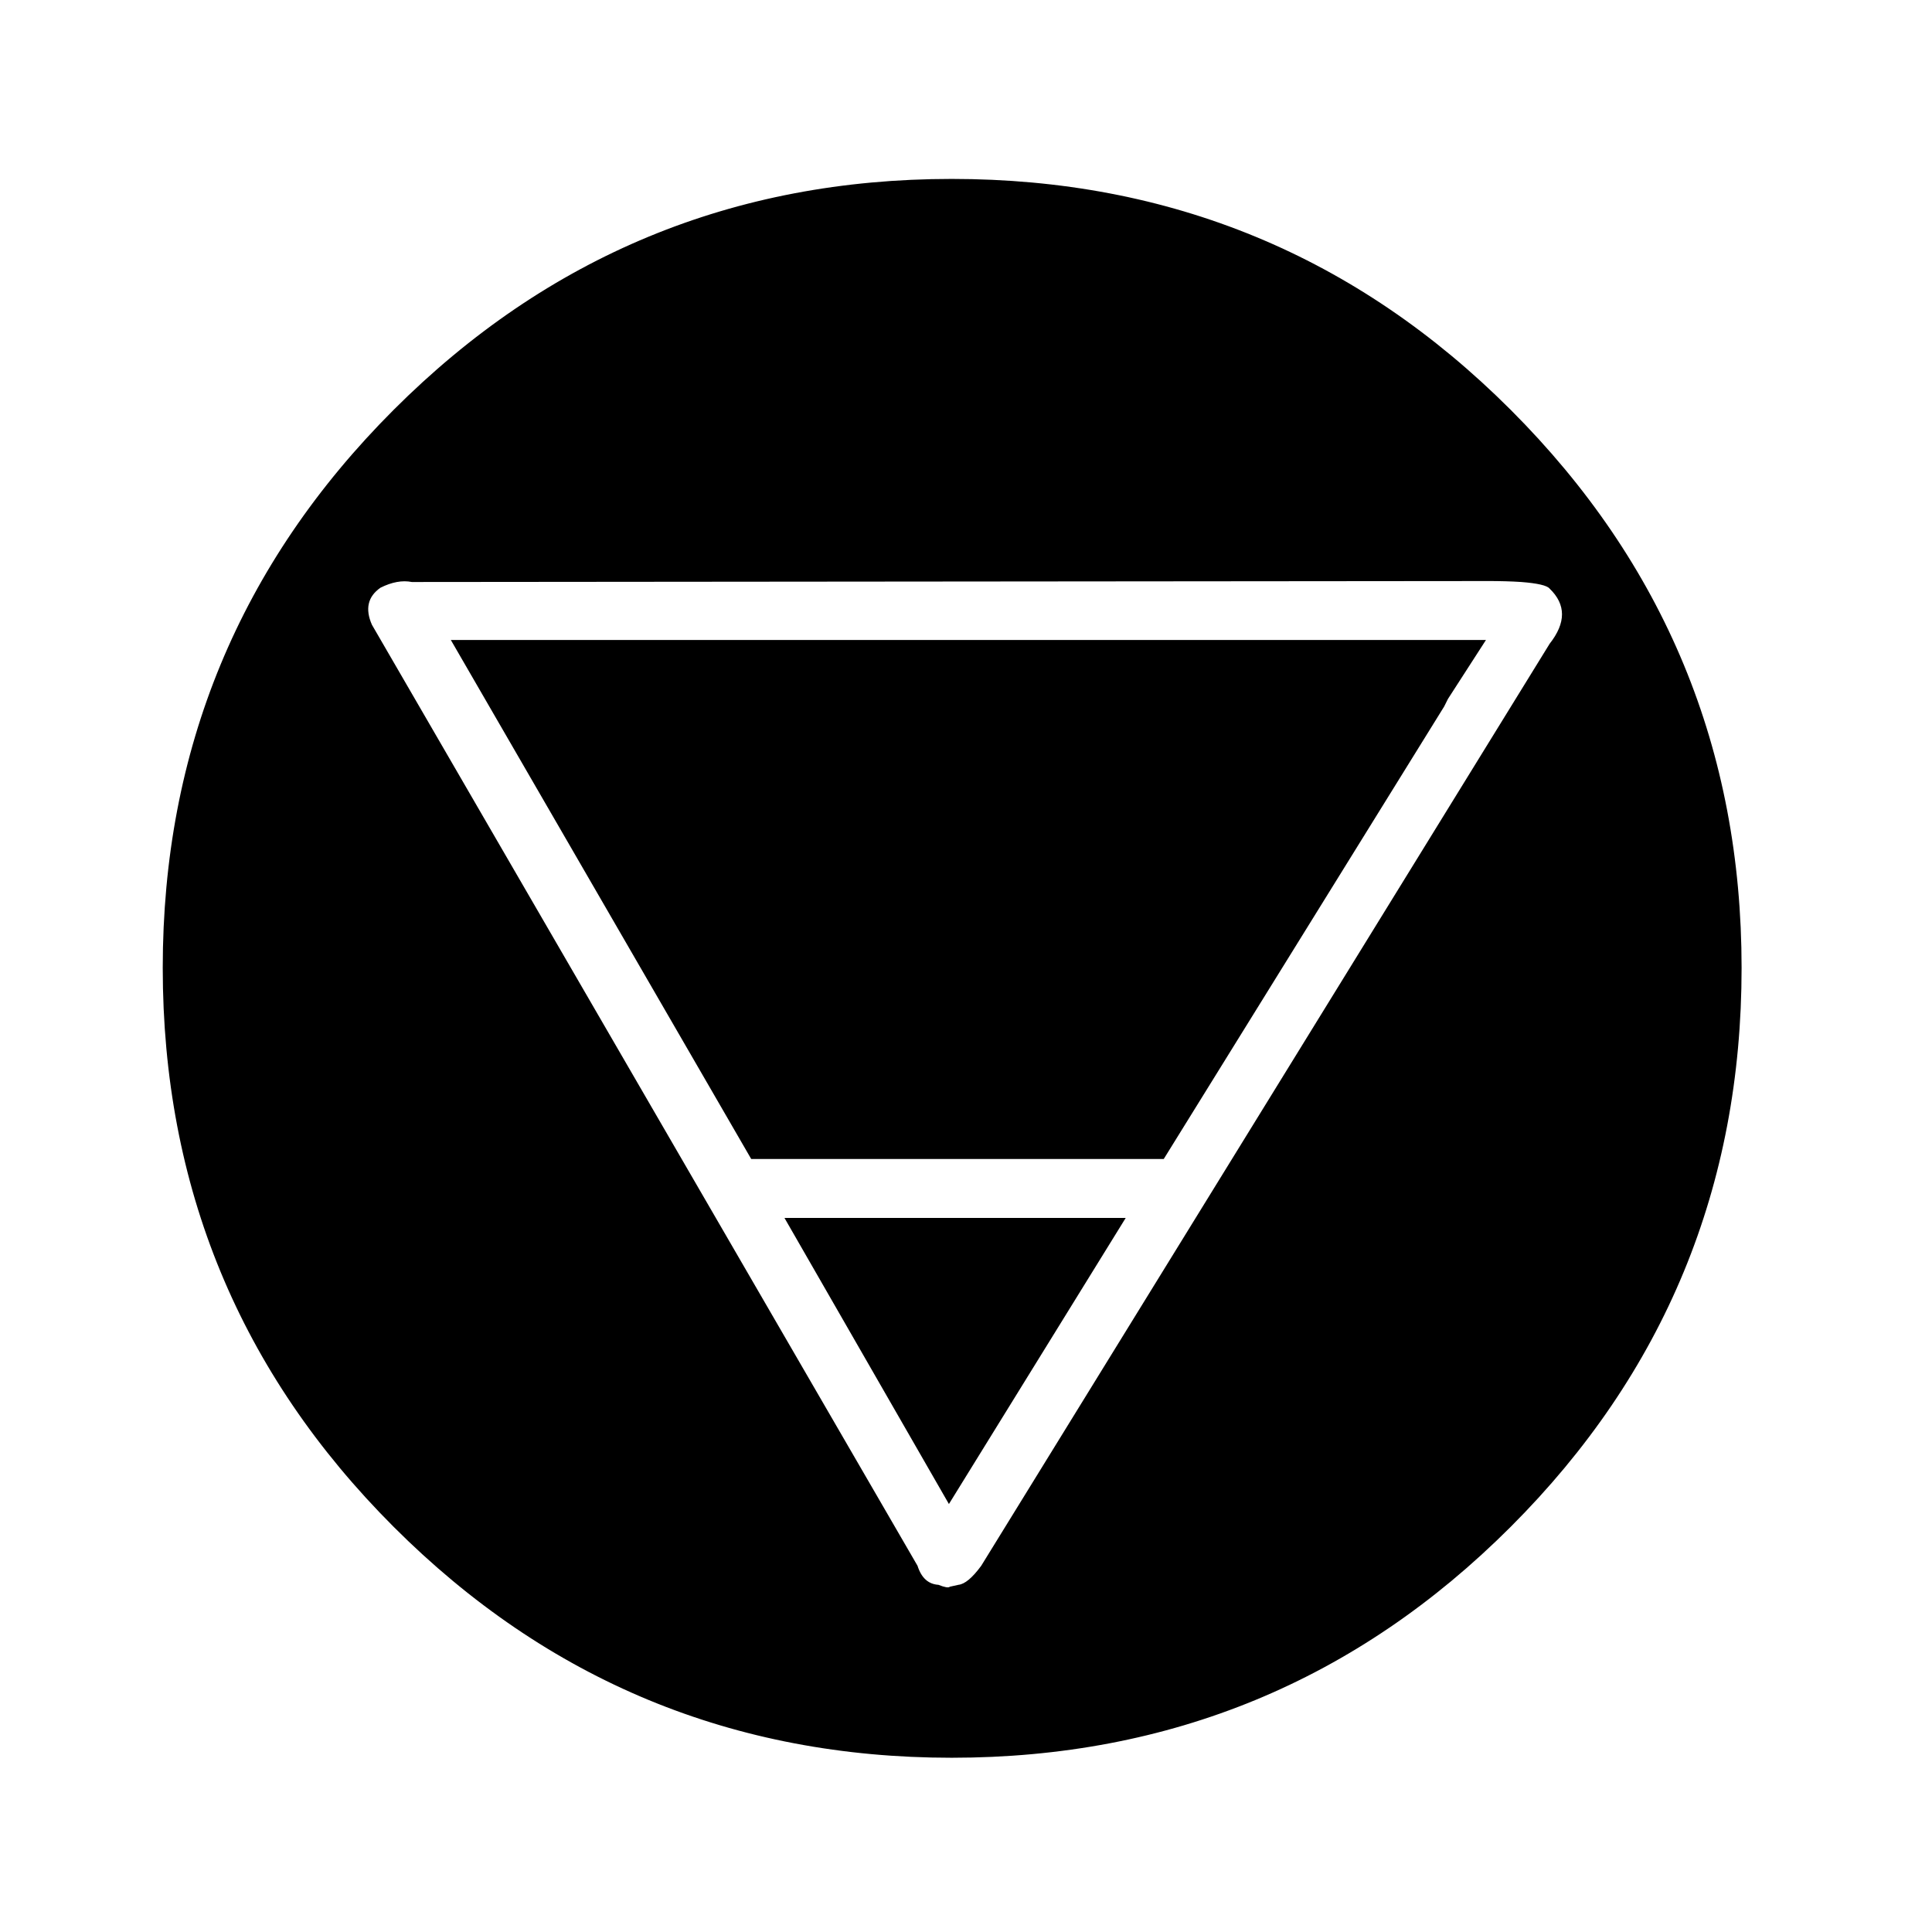
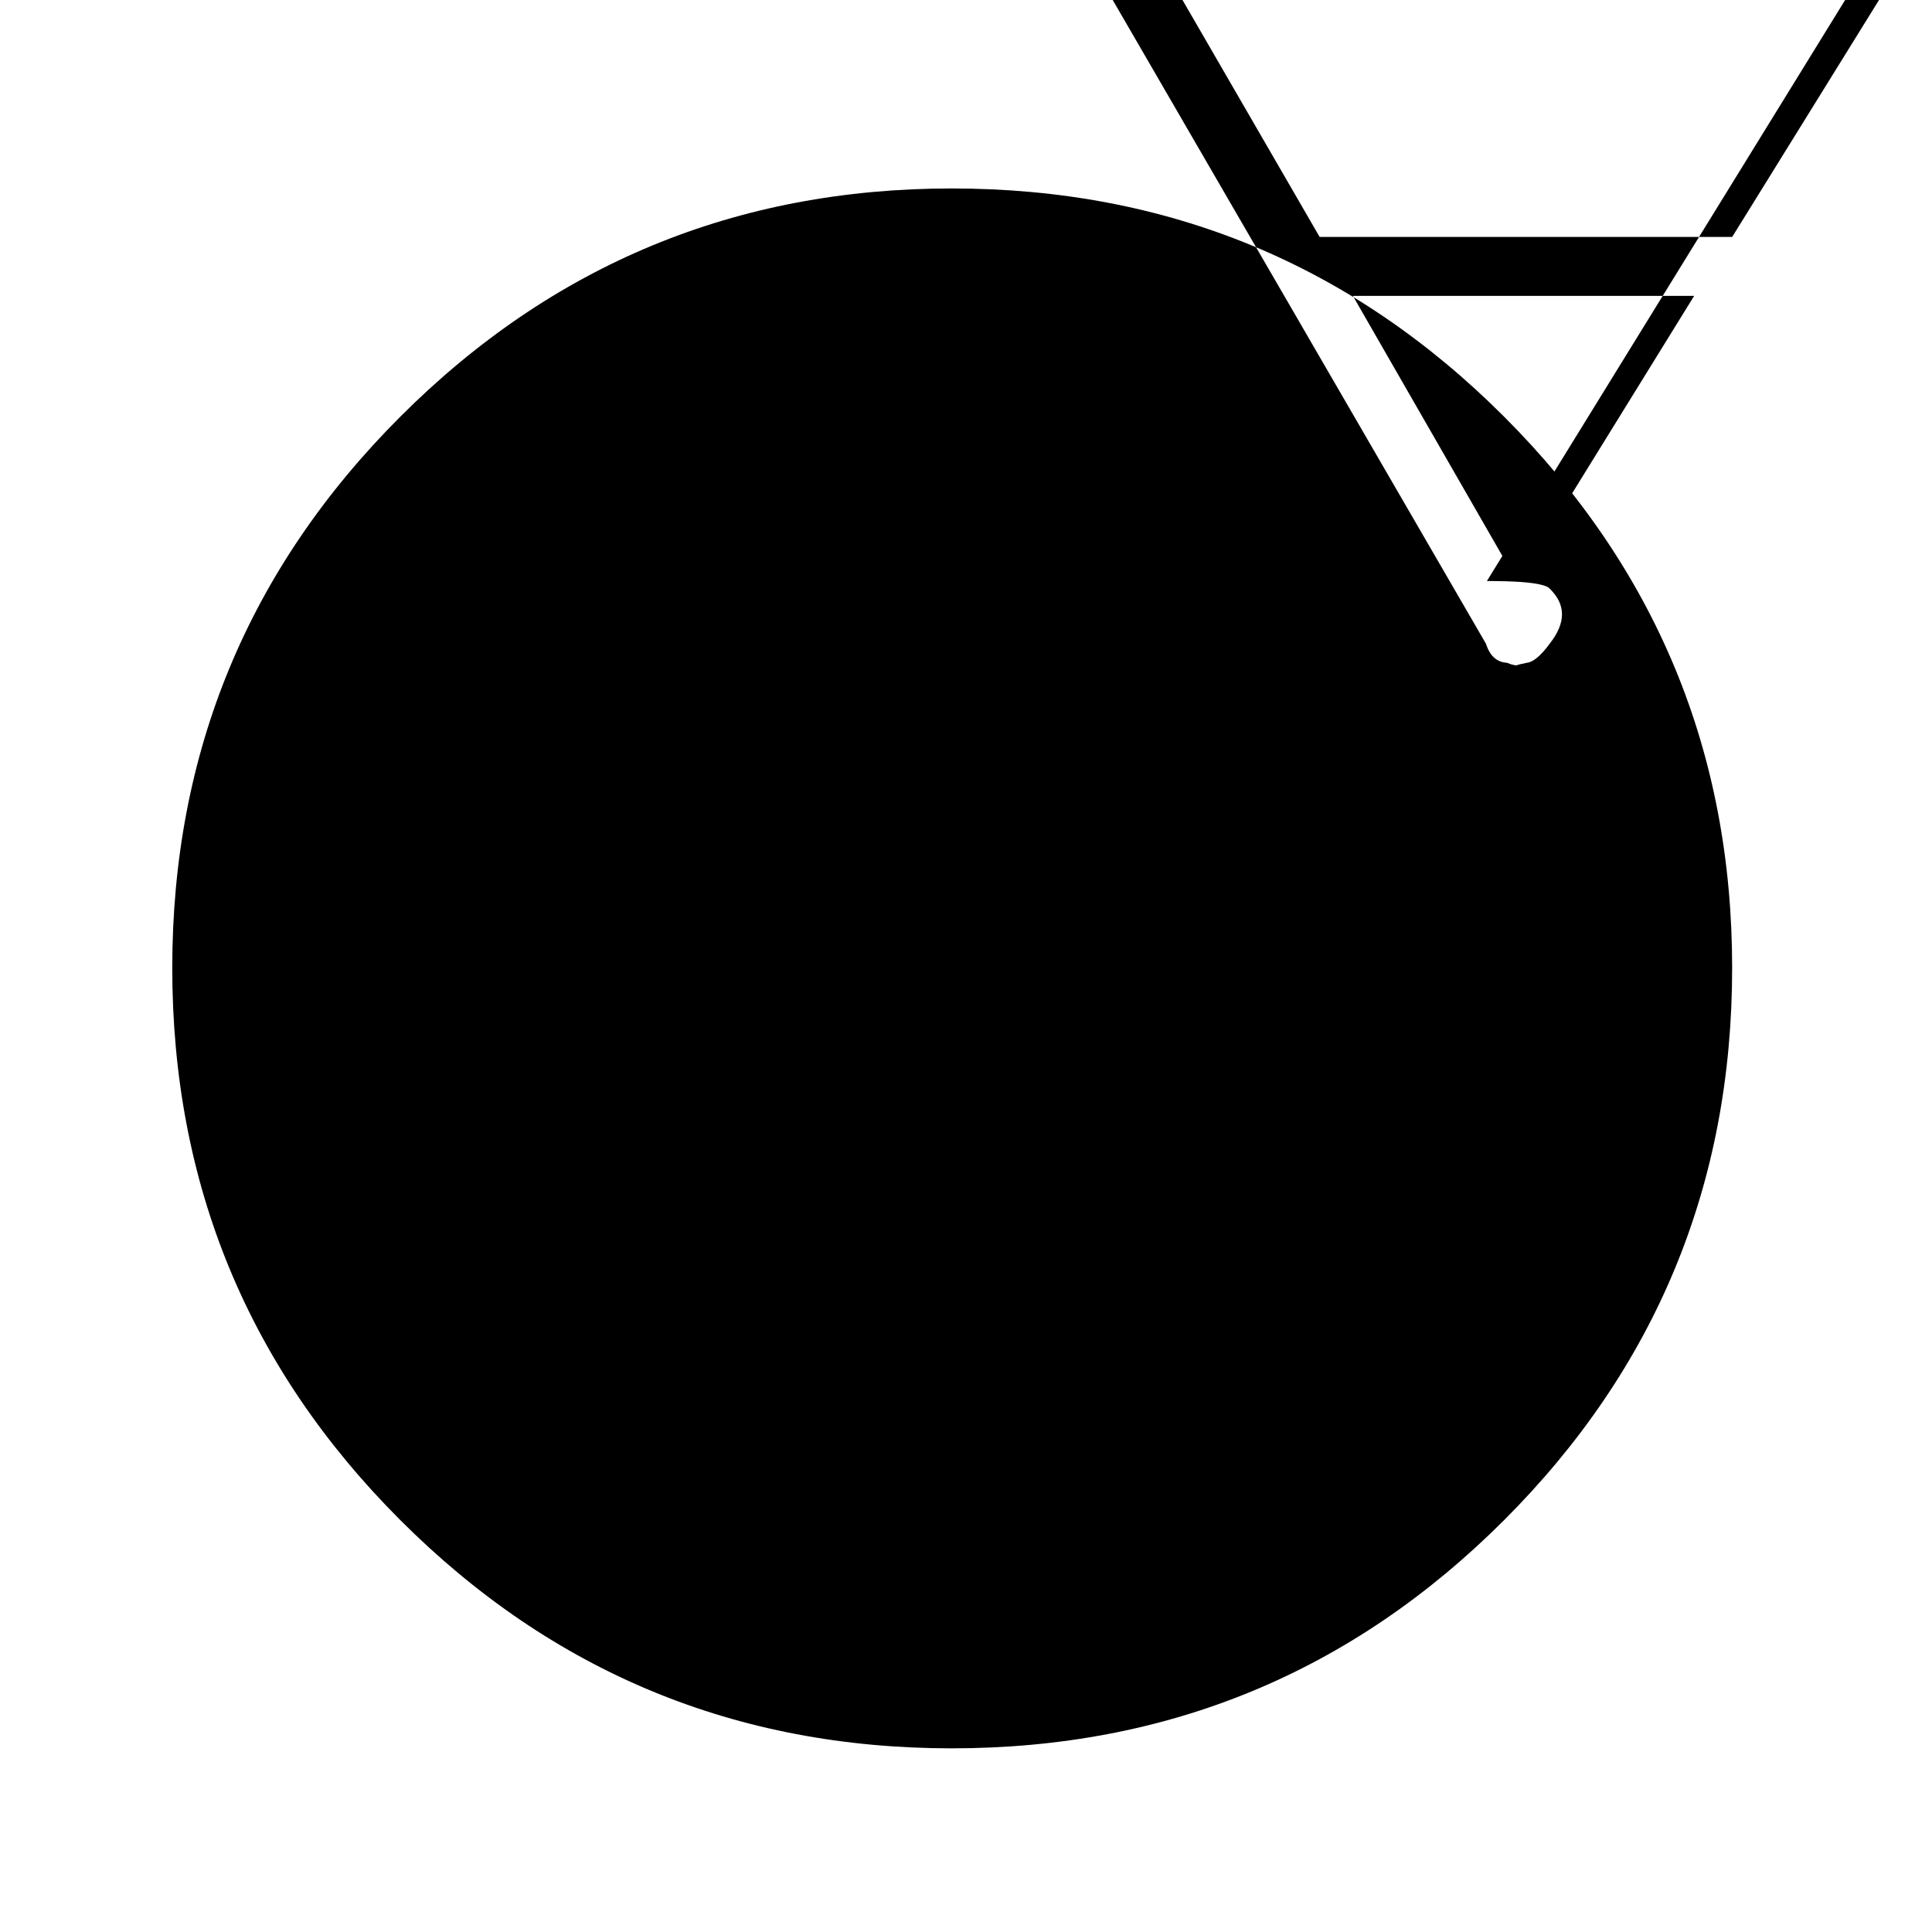
<svg xmlns="http://www.w3.org/2000/svg" width="800px" height="800px" version="1.1" viewBox="144 144 512 512">
-   <path d="m542.58 254.4c-40.305-40.305-89.094-60.457-146.36-60.457-57.098 0-105.8 20.152-146.11 60.457-40.305 40.305-60.457 89.004-60.457 146.11 0 57.266 20.152 106.05 60.457 146.36 40.309 40.305 89.008 60.457 146.11 60.457 57.266 0 106.05-20.152 146.36-60.457s60.457-89.09 60.457-146.36c0-57.102-20.152-105.8-60.457-146.11m-4.535 43.578c3.527 0 6.551 0.086 9.066 0.254 4.367 0.336 6.887 0.922 7.559 1.762 4.367 4.199 4.367 9.07 0 14.609l-150.64 244.35c-2.348 3.191-4.363 4.871-6.043 5.039l-2.269 0.504c-0.336 0.336-1.344 0.168-3.023-0.504-2.684-0.168-4.531-1.848-5.539-5.039l-144.59-249.38c-1.848-4.199-1.094-7.477 2.266-9.824 3.023-1.512 5.793-2.016 8.312-1.512l284.91-0.254m-142.58 244.6 46.855-75.824h-90.438l43.582 75.824m132.25-213.36 10.074-15.621h-274.32l79.602 137.54h109.33l74.312-119.91z" />
-   <path transform="matrix(5.038 0 0 5.038 148.09 148.09)" d="m90.3 50.1c0 11.367-4 21.05-12 29.05-8 8-17.684 12-29.051 12-11.333 0-20.999-4-29-12-8-8-12-17.683-12-29.05 0-11.334 4-21 12-29 8.001-8 17.667-12 29-12 11.367 0 21.051 4 29.051 12 8 8 12 17.666 12 29zm0 0" fill="none" stroke="#000000" stroke-linecap="round" stroke-linejoin="round" />
+   <path d="m542.58 254.4c-40.305-40.305-89.094-60.457-146.36-60.457-57.098 0-105.8 20.152-146.11 60.457-40.305 40.305-60.457 89.004-60.457 146.11 0 57.266 20.152 106.05 60.457 146.36 40.309 40.305 89.008 60.457 146.11 60.457 57.266 0 106.05-20.152 146.36-60.457s60.457-89.09 60.457-146.36c0-57.102-20.152-105.8-60.457-146.11m-4.535 43.578c3.527 0 6.551 0.086 9.066 0.254 4.367 0.336 6.887 0.922 7.559 1.762 4.367 4.199 4.367 9.07 0 14.609c-2.348 3.191-4.363 4.871-6.043 5.039l-2.269 0.504c-0.336 0.336-1.344 0.168-3.023-0.504-2.684-0.168-4.531-1.848-5.539-5.039l-144.59-249.38c-1.848-4.199-1.094-7.477 2.266-9.824 3.023-1.512 5.793-2.016 8.312-1.512l284.91-0.254m-142.58 244.6 46.855-75.824h-90.438l43.582 75.824m132.25-213.36 10.074-15.621h-274.32l79.602 137.54h109.33l74.312-119.91z" />
</svg>